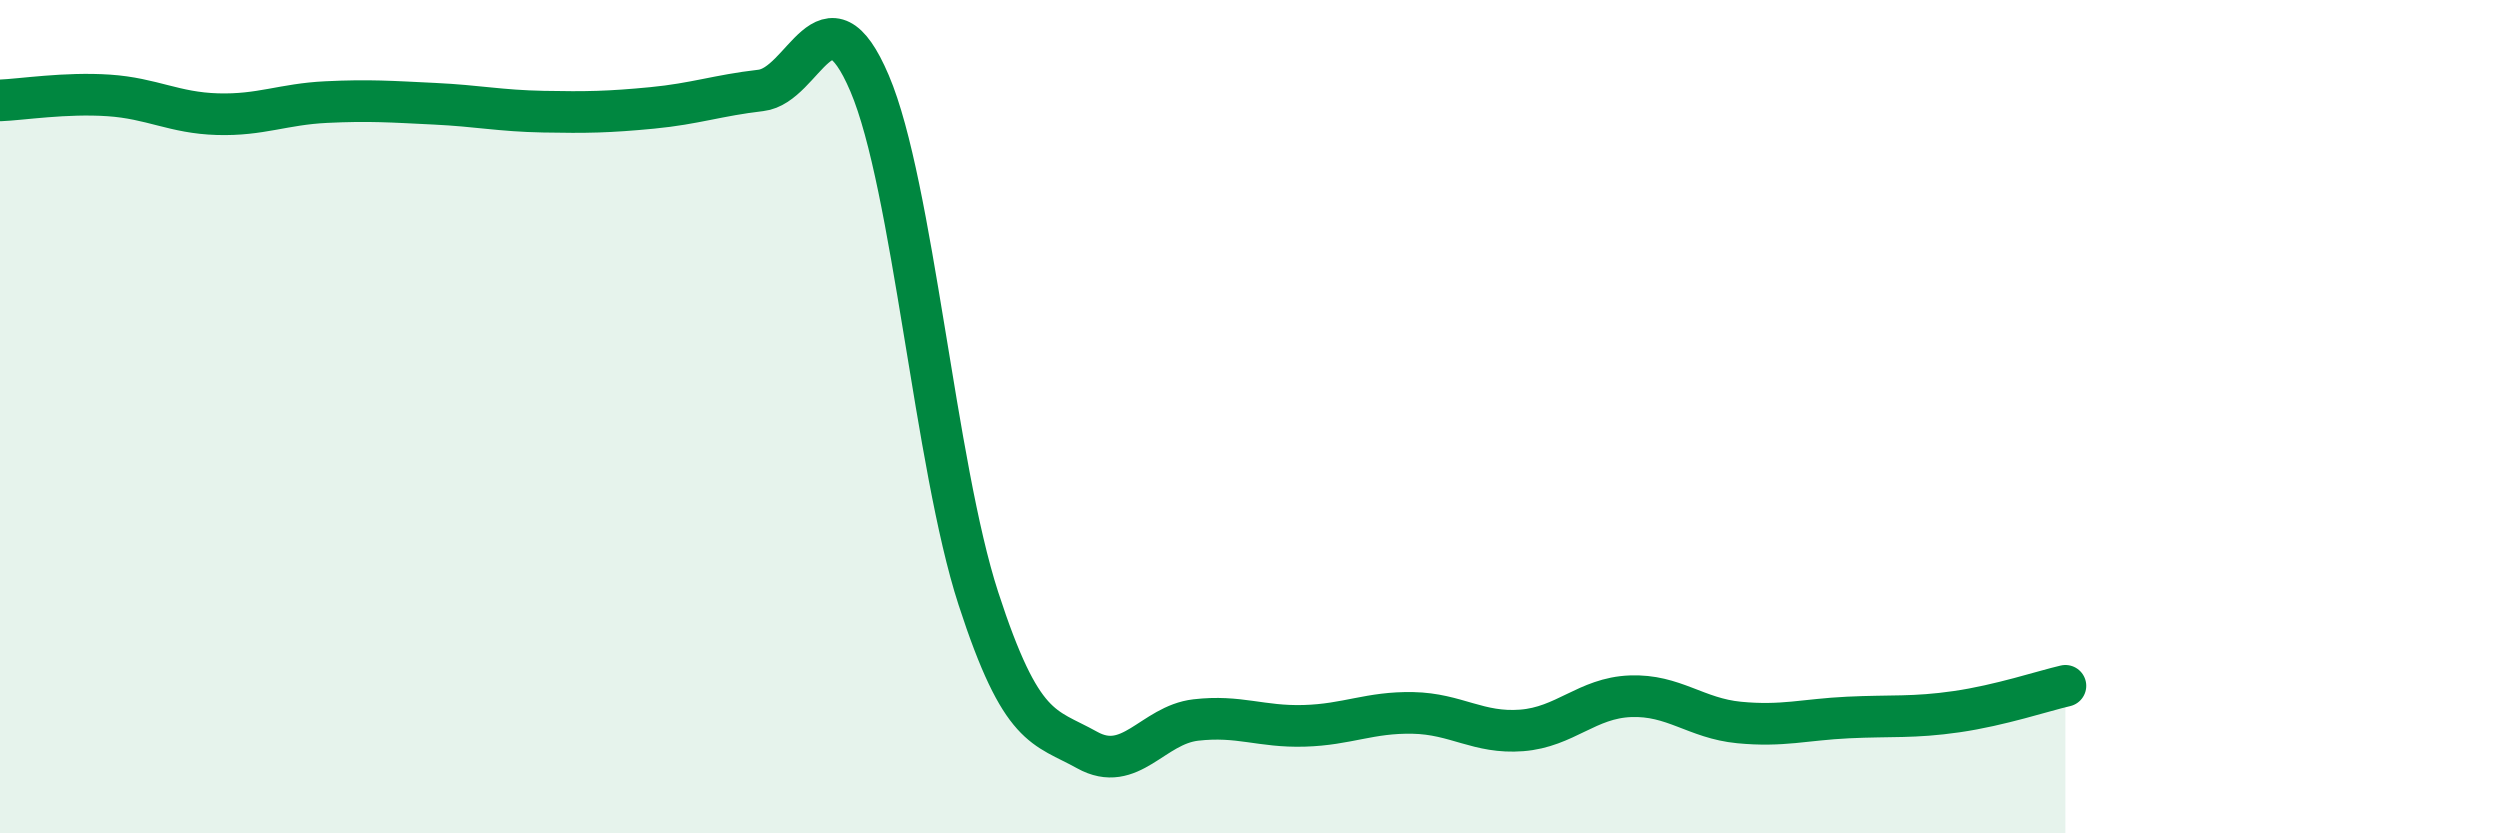
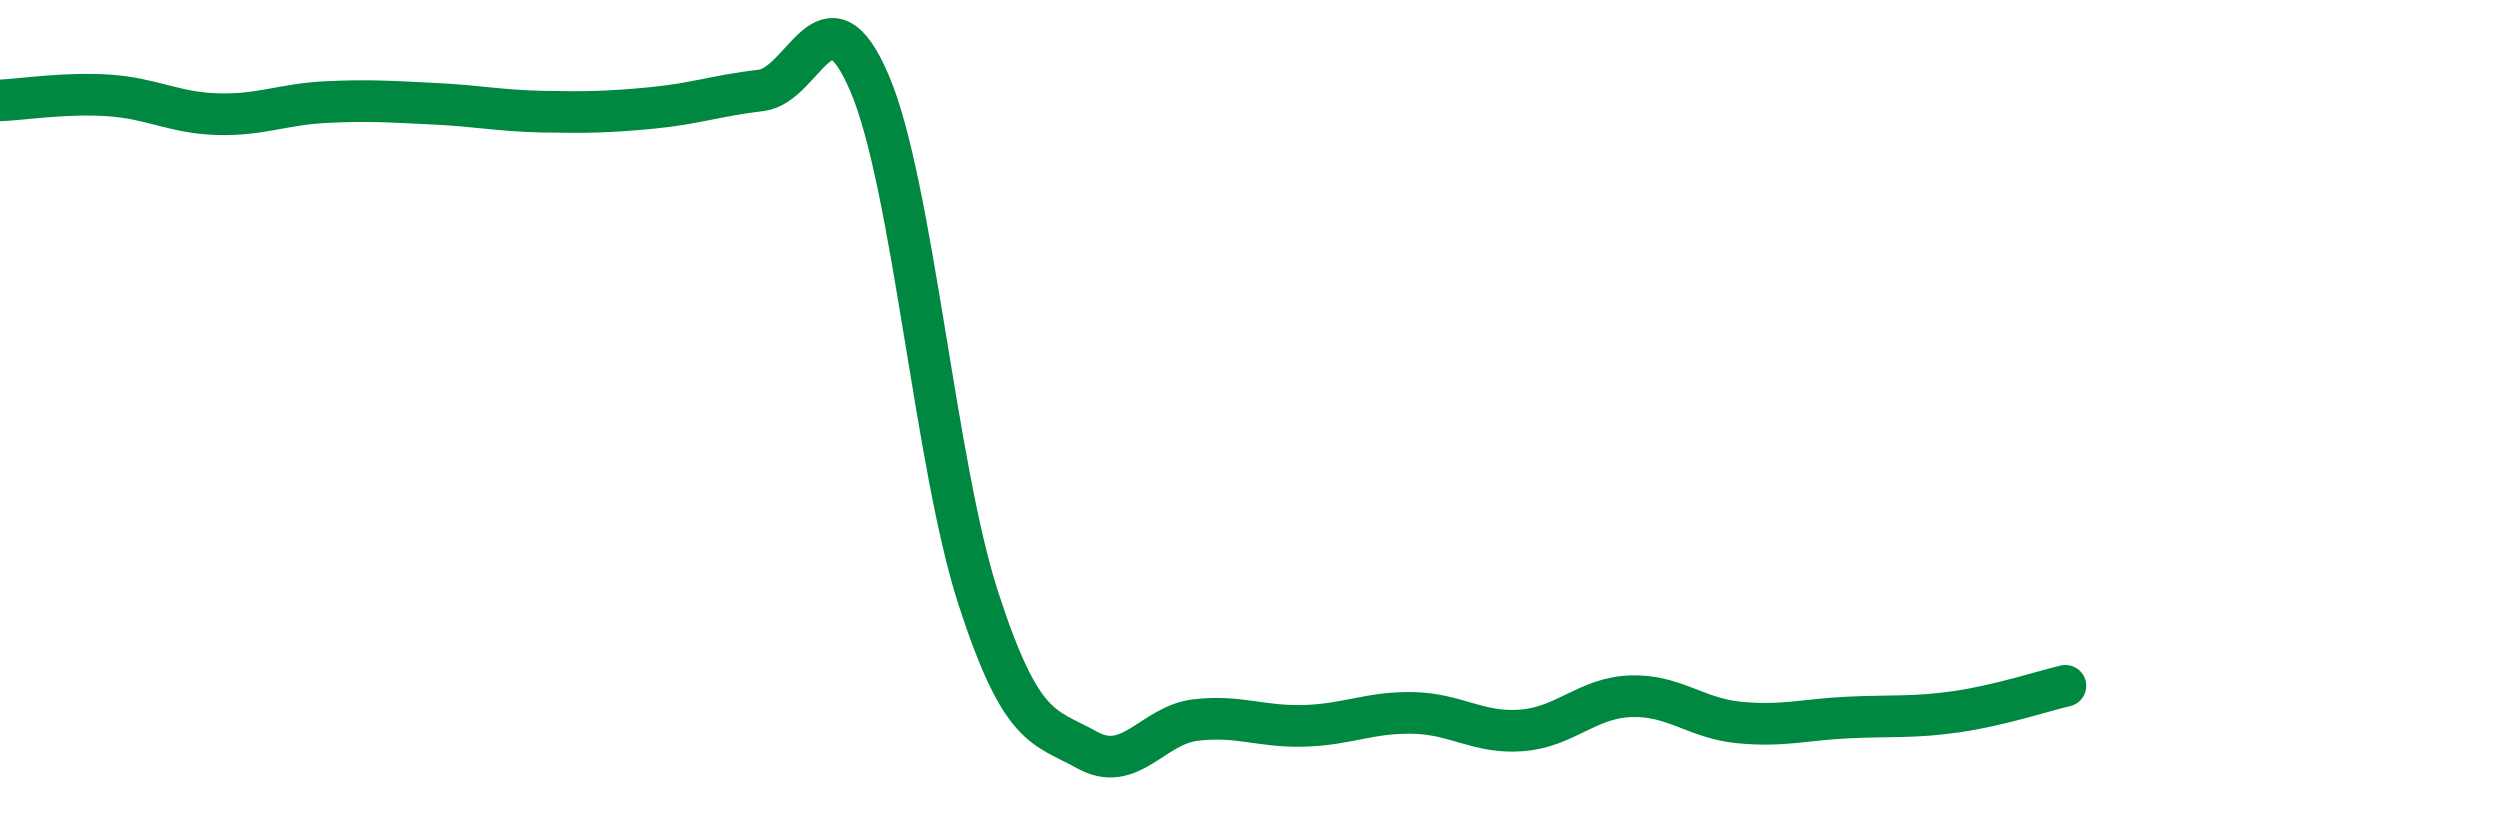
<svg xmlns="http://www.w3.org/2000/svg" width="60" height="20" viewBox="0 0 60 20">
-   <path d="M 0,2.41 C 0.52,2.39 1.57,2.22 2.61,2.29 C 3.65,2.36 4.18,2.71 5.22,2.74 C 6.26,2.77 6.79,2.5 7.83,2.45 C 8.87,2.4 9.39,2.44 10.43,2.49 C 11.47,2.54 12,2.66 13.04,2.68 C 14.08,2.7 14.61,2.69 15.65,2.59 C 16.69,2.49 17.22,2.29 18.26,2.17 C 19.3,2.05 19.83,-0.44 20.87,2 C 21.91,4.44 22.44,11.16 23.48,14.36 C 24.52,17.56 25.05,17.42 26.09,18 C 27.13,18.58 27.66,17.4 28.7,17.28 C 29.74,17.16 30.26,17.45 31.3,17.42 C 32.34,17.39 32.87,17.09 33.91,17.11 C 34.95,17.13 35.48,17.61 36.52,17.53 C 37.56,17.45 38.09,16.75 39.13,16.71 C 40.17,16.67 40.7,17.24 41.74,17.34 C 42.78,17.44 43.31,17.27 44.35,17.22 C 45.39,17.17 45.92,17.23 46.96,17.08 C 48,16.93 49.05,16.58 49.57,16.46L49.57 20L0 20Z" fill="#008740" opacity="0.1" stroke-linecap="round" stroke-linejoin="round" />
  <path d="M 0,2.41 C 0.52,2.39 1.57,2.22 2.61,2.29 C 3.65,2.36 4.18,2.71 5.22,2.74 C 6.26,2.77 6.79,2.5 7.83,2.45 C 8.87,2.4 9.39,2.44 10.43,2.49 C 11.47,2.54 12,2.66 13.04,2.68 C 14.08,2.7 14.61,2.69 15.65,2.59 C 16.69,2.49 17.22,2.29 18.26,2.17 C 19.3,2.05 19.83,-0.44 20.87,2 C 21.91,4.44 22.44,11.16 23.48,14.36 C 24.52,17.56 25.05,17.42 26.09,18 C 27.13,18.58 27.66,17.4 28.7,17.28 C 29.74,17.16 30.26,17.45 31.3,17.42 C 32.34,17.39 32.87,17.09 33.91,17.11 C 34.95,17.13 35.48,17.61 36.52,17.53 C 37.56,17.45 38.09,16.75 39.13,16.71 C 40.17,16.67 40.7,17.24 41.74,17.34 C 42.78,17.44 43.31,17.27 44.35,17.22 C 45.39,17.17 45.92,17.23 46.96,17.08 C 48,16.93 49.05,16.58 49.57,16.46" stroke="#008740" stroke-width="1" fill="none" stroke-linecap="round" stroke-linejoin="round" />
</svg>